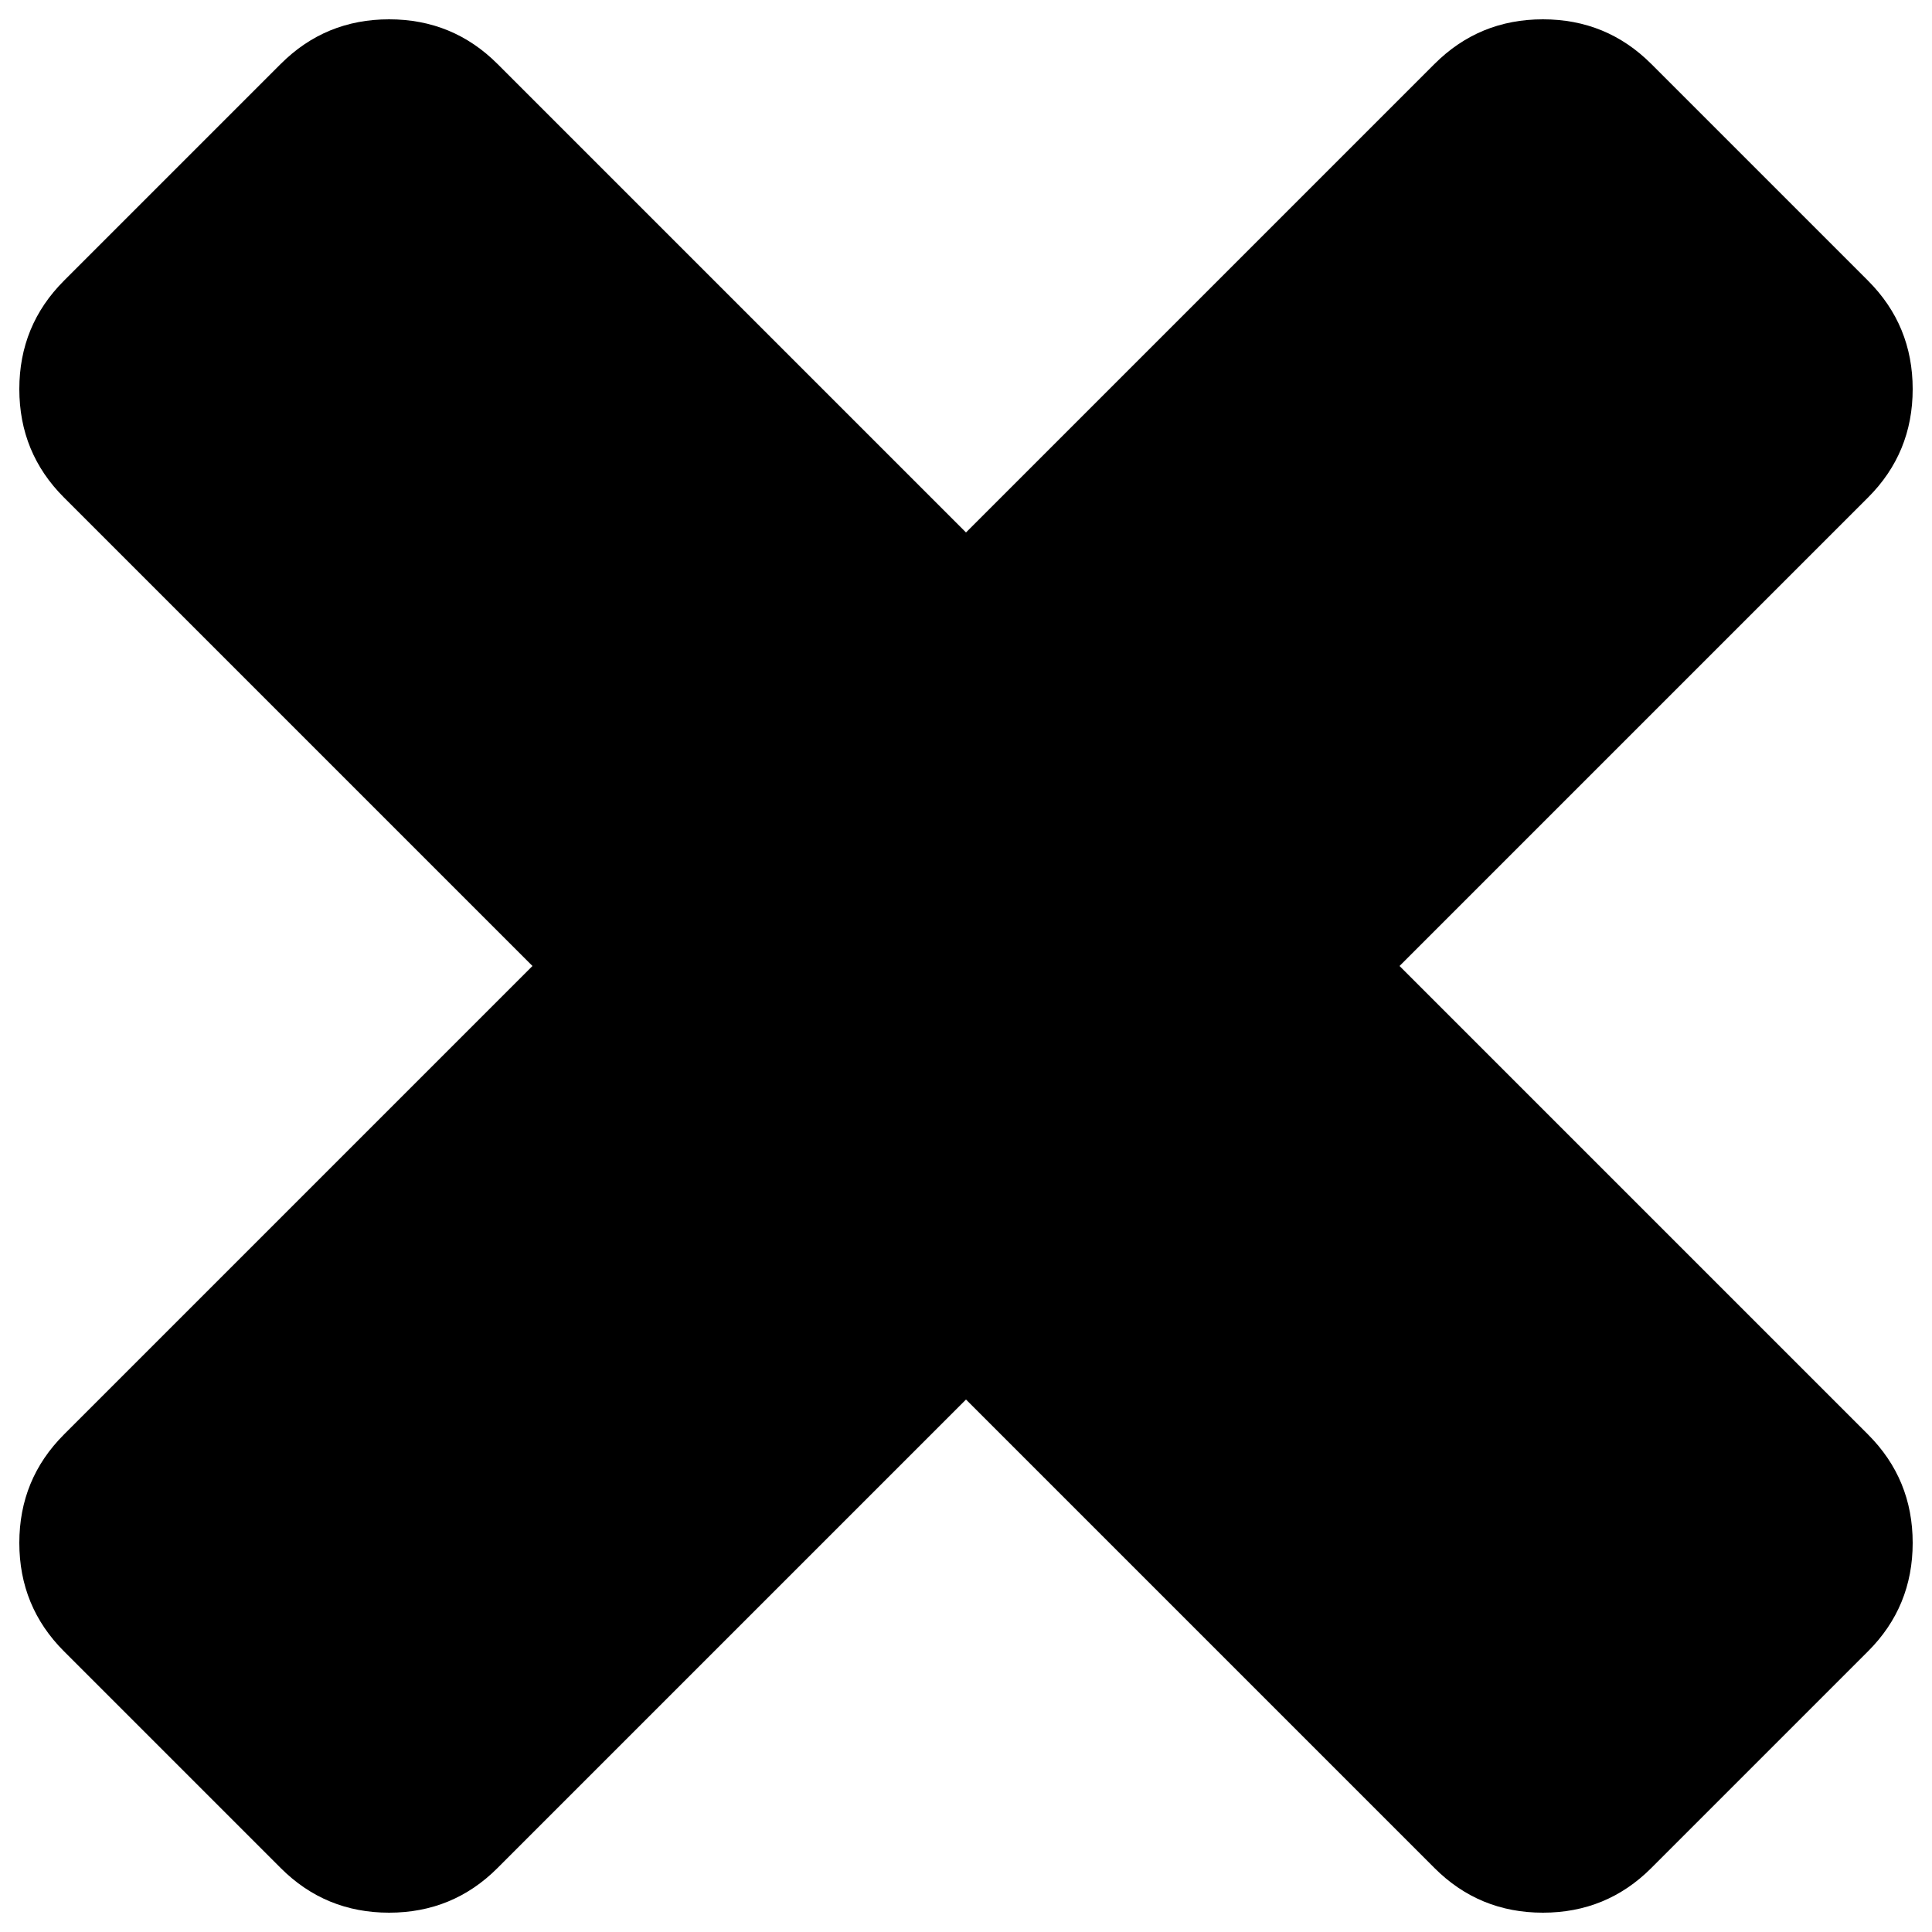
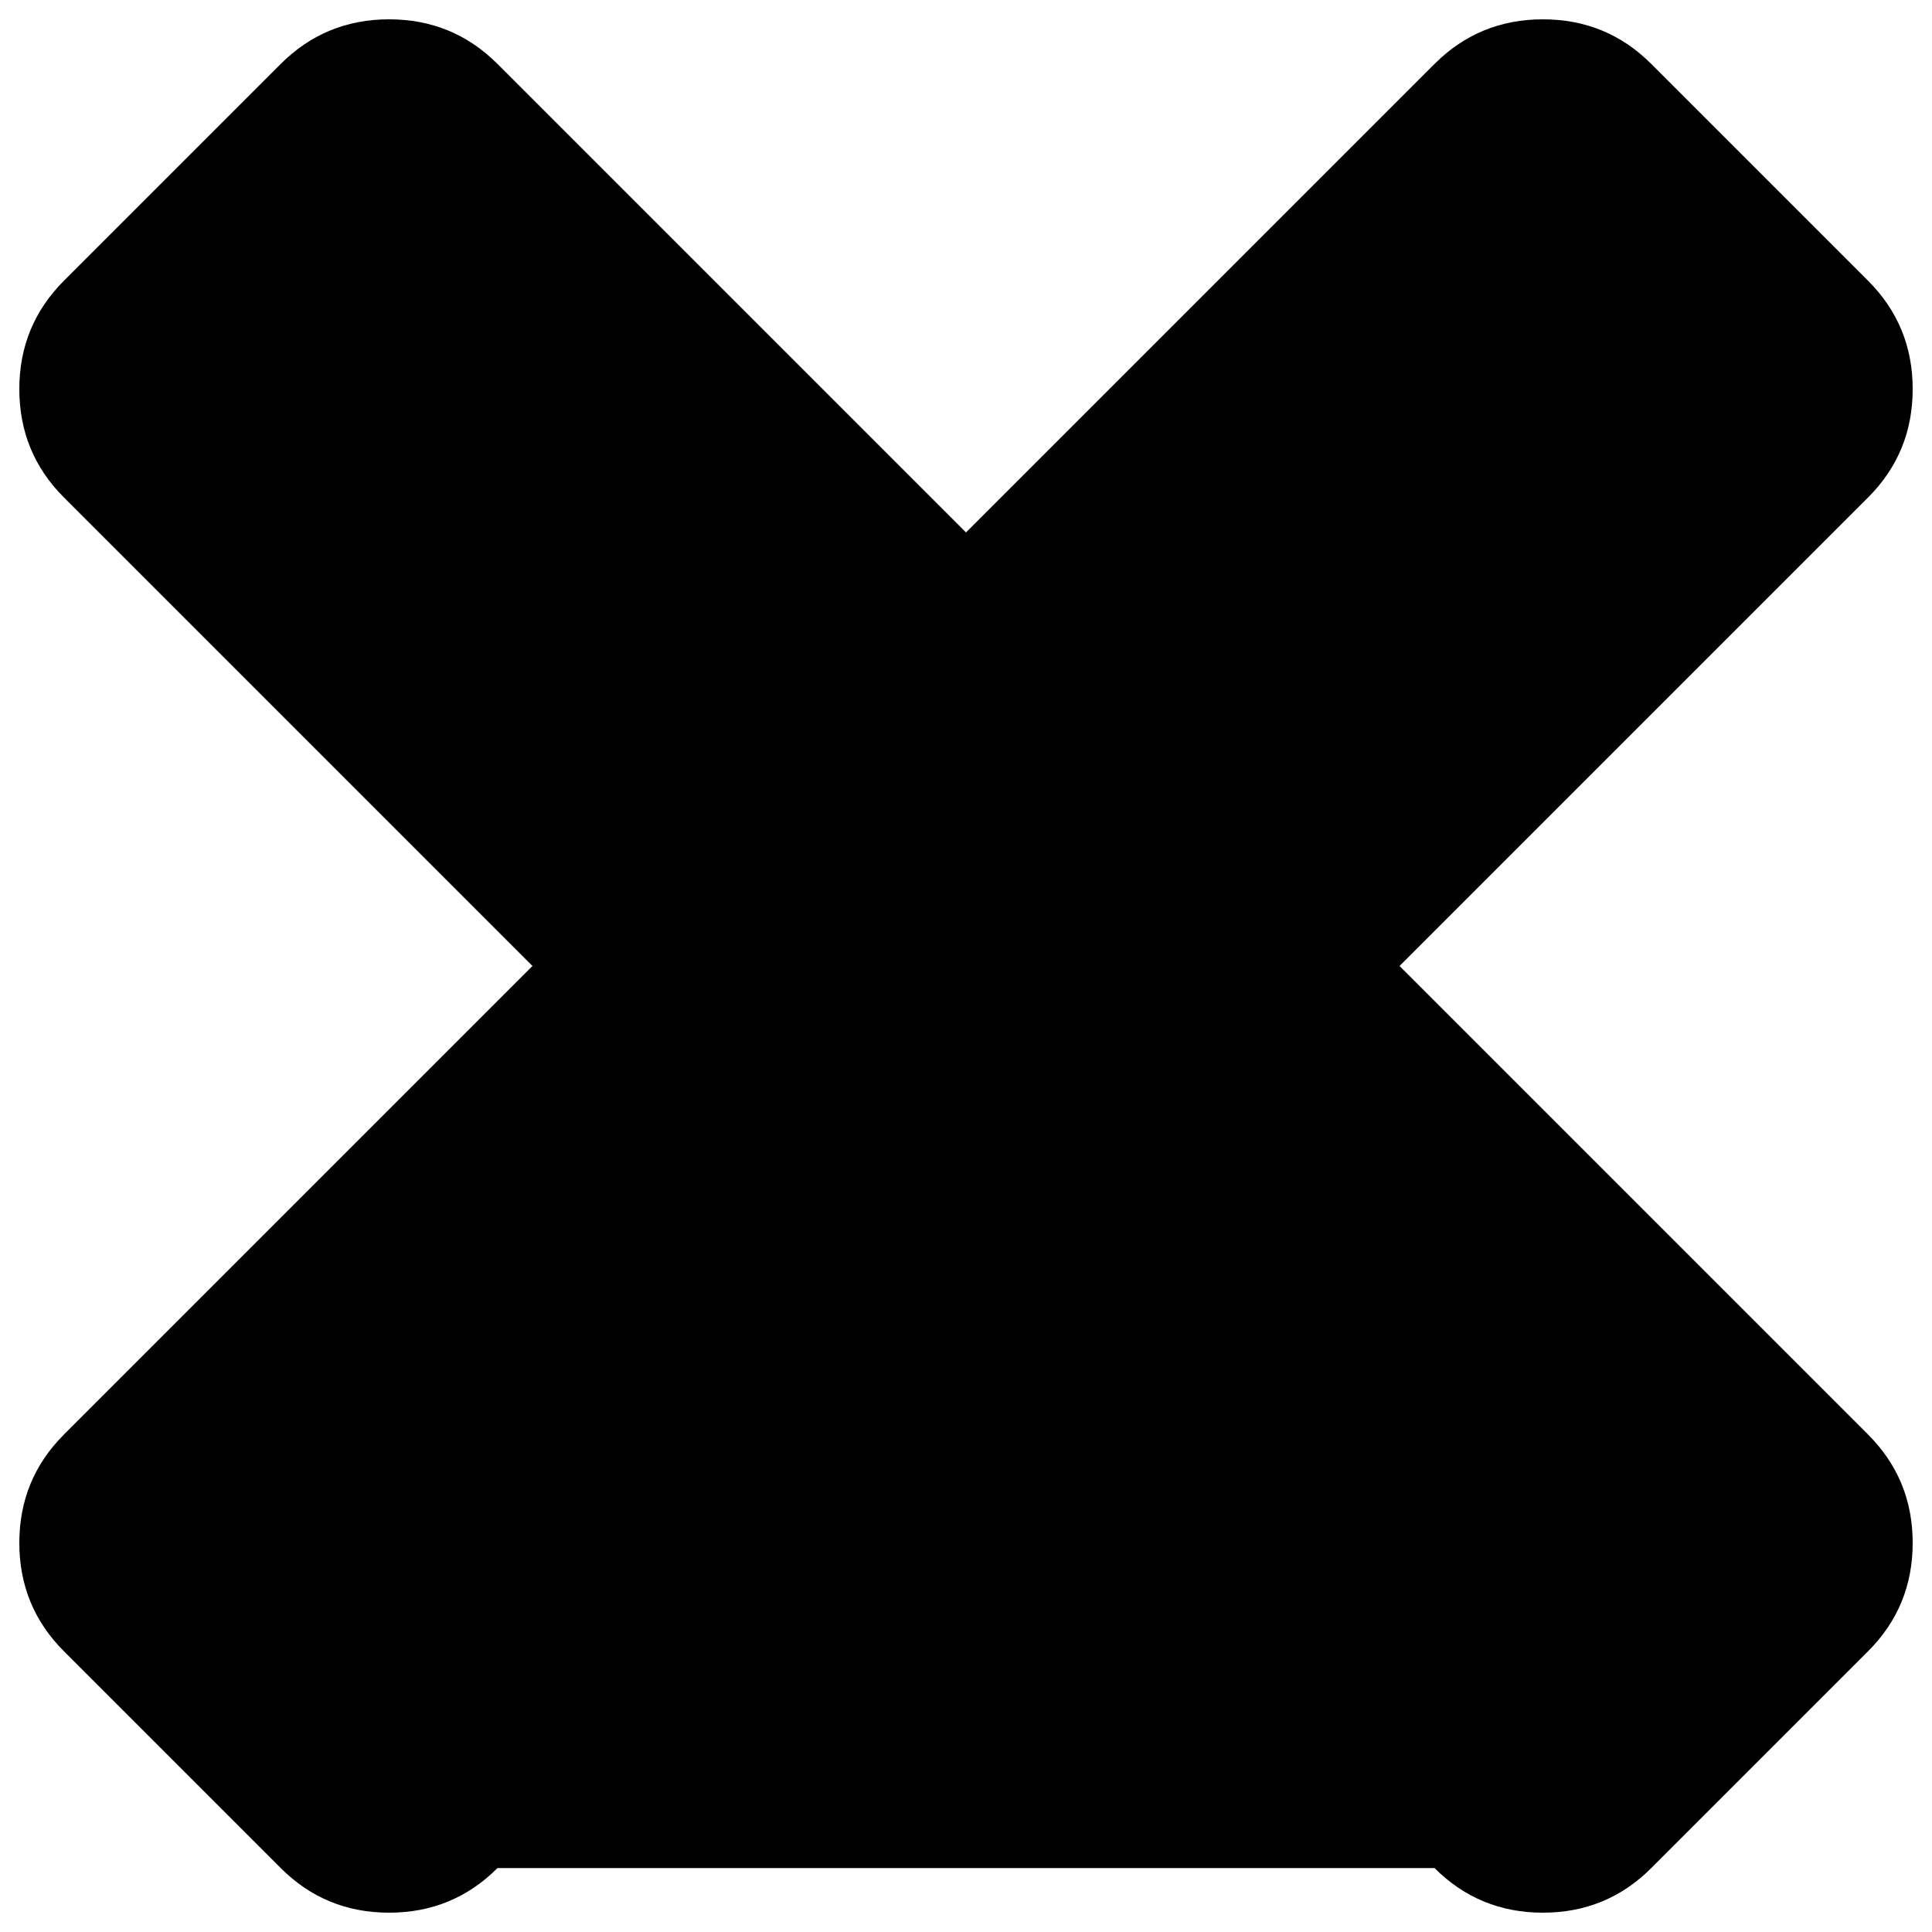
<svg xmlns="http://www.w3.org/2000/svg" version="1.1" x="0px" y="0px" viewBox="0 0 1000 1000" enable-background="new 0 0 1000 1000" xml:space="preserve">
  <g>
-     <path d="M990,798.6c0,22-7.7,40.7-23.1,56.1L854.7,966.9c-15.4,15.4-34.1,23.1-56.1,23.1s-40.7-7.7-56.1-23.1L500,724.4L257.5,966.9c-15.4,15.4-34.1,23.1-56.1,23.1c-22,0-40.7-7.7-56.1-23.1L33.1,854.7C17.7,839.3,10,820.6,10,798.6s7.7-40.7,23.1-56.1L275.6,500L33.1,257.5C17.7,242.1,10,223.4,10,201.4c0-22,7.7-40.7,23.1-56.1L145.3,33.1C160.7,17.7,179.4,10,201.4,10c22,0,40.7,7.7,56.1,23.1L500,275.6L742.5,33.1C757.9,17.7,776.6,10,798.6,10s40.7,7.7,56.1,23.1l112.2,112.2c15.4,15.4,23.1,34.1,23.1,56.1c0,22-7.7,40.7-23.1,56.1L724.4,500l242.5,242.5C982.3,757.9,990,776.6,990,798.6z" />
+     <path d="M990,798.6c0,22-7.7,40.7-23.1,56.1L854.7,966.9c-15.4,15.4-34.1,23.1-56.1,23.1s-40.7-7.7-56.1-23.1L257.5,966.9c-15.4,15.4-34.1,23.1-56.1,23.1c-22,0-40.7-7.7-56.1-23.1L33.1,854.7C17.7,839.3,10,820.6,10,798.6s7.7-40.7,23.1-56.1L275.6,500L33.1,257.5C17.7,242.1,10,223.4,10,201.4c0-22,7.7-40.7,23.1-56.1L145.3,33.1C160.7,17.7,179.4,10,201.4,10c22,0,40.7,7.7,56.1,23.1L500,275.6L742.5,33.1C757.9,17.7,776.6,10,798.6,10s40.7,7.7,56.1,23.1l112.2,112.2c15.4,15.4,23.1,34.1,23.1,56.1c0,22-7.7,40.7-23.1,56.1L724.4,500l242.5,242.5C982.3,757.9,990,776.6,990,798.6z" />
  </g>
</svg>